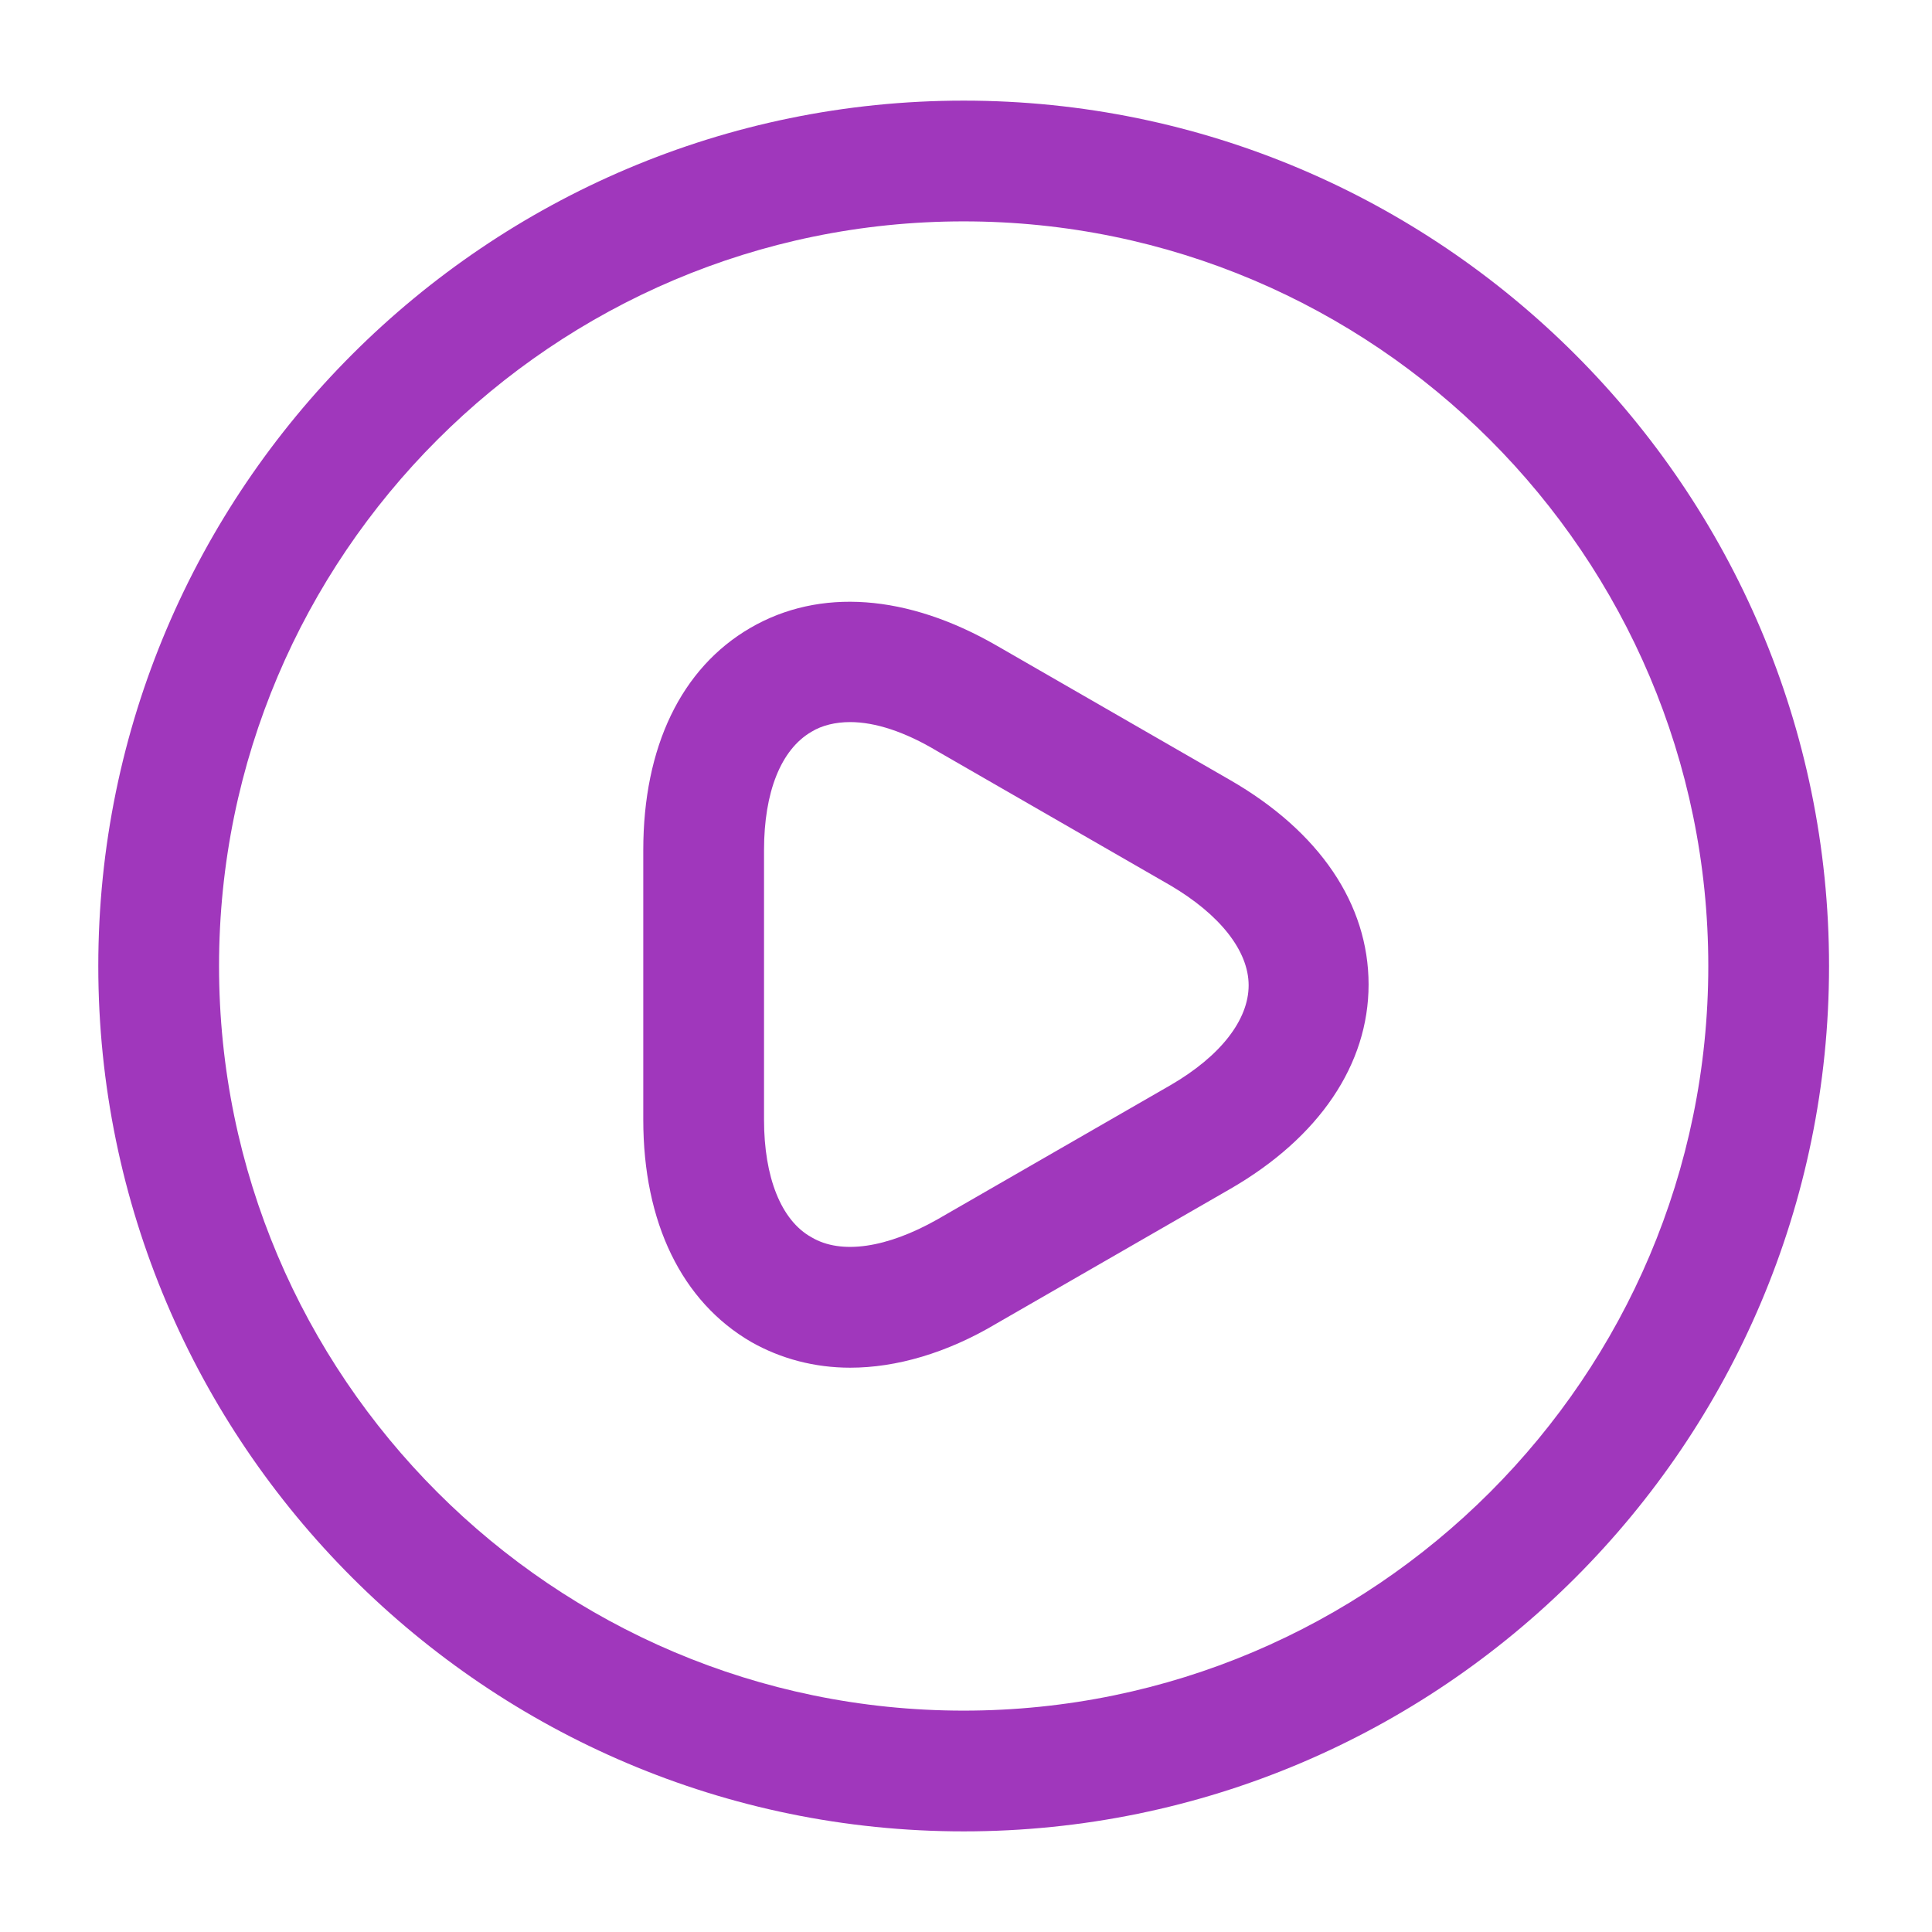
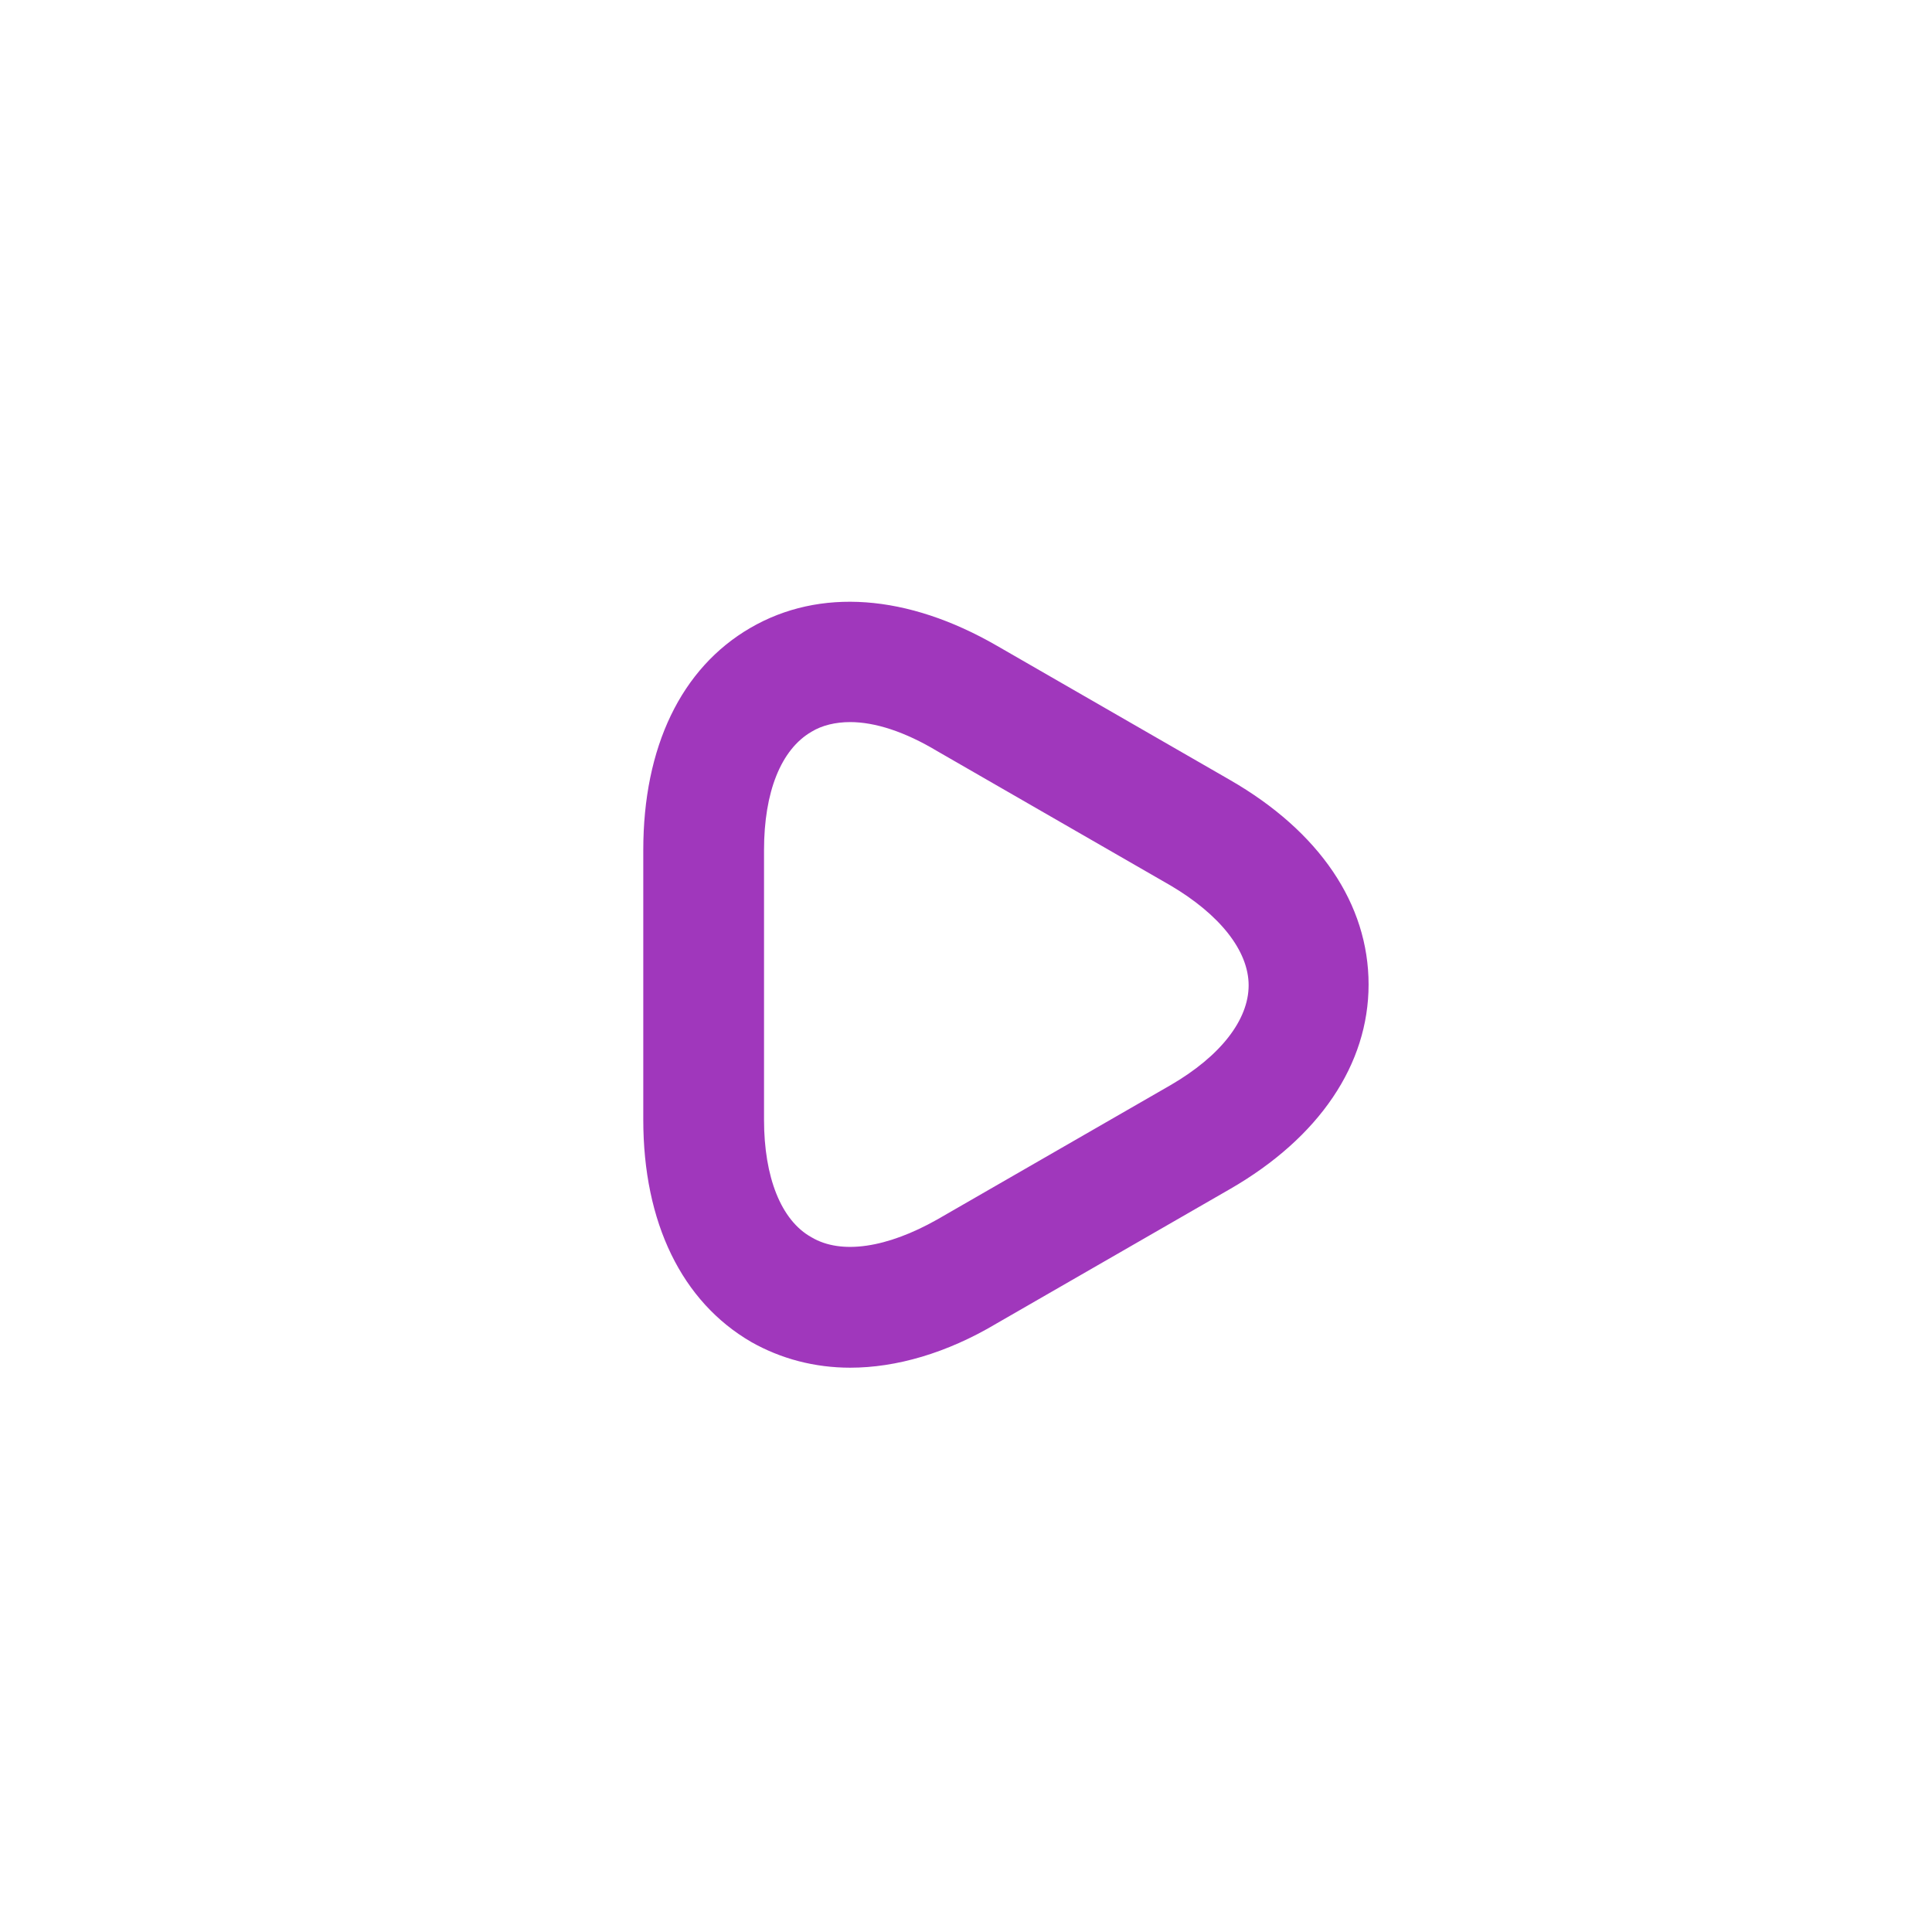
<svg xmlns="http://www.w3.org/2000/svg" fill="none" viewBox="0 0 24 24">
  <linearGradient id="paint0_linear_3195_3022" gradientUnits="userSpaceOnUse" x1="11.971" x2="11.971" y1="1.25" y2="22.75">
    <stop offset="0" stop-color="#fd5394" />
    <stop offset="1" stop-color="#8100e4" />
  </linearGradient>
  <g fill="url(#paint0_linear_3195_3022)">
-     <path d="m11.971 22.75c-5.92 0-10.75-4.82-10.75-10.75s4.83-10.75 10.75-10.75 10.75 4.82 10.75 10.75-4.82 10.75-10.75 10.75zm0-20c-5.1 0-9.25 4.15-9.25 9.25s4.15 9.25 9.25 9.25 9.25-4.15 9.25-9.25-4.15-9.25-9.25-9.25z" fill="url(#paint0_linear_3195_3022)" style="fill: rgb(160, 55, 188);" />
    <path d="m10.561 16.99c-.44 0-.86-.11-1.23-.32-.86-.5-1.34-1.48-1.34-2.76v-3.35c0-1.28.47-2.26 1.33-2.76s1.95-.42 3.06.22l2.9 1.67c1.11.64 1.72 1.54 1.72 2.54 0 .99-.61 1.9-1.72 2.54l-2.9 1.67c-.62.37-1.25.55-1.82.55zm0-8.02c-.18 0-.35.04-.48.12-.38.22-.59.75-.59 1.47v3.35c0 .71.21 1.25.59 1.46.37.22.94.13 1.56-.22l2.9-1.67c.62-.36.97-.81.97-1.24s-.36-.88-.97-1.24l-2.9-1.67c-.4-.24-.77-.36-1.08-.36z" fill="url(#paint0_linear_3195_3022)" style="fill: rgb(160, 55, 188);" />
  </g>
</svg>